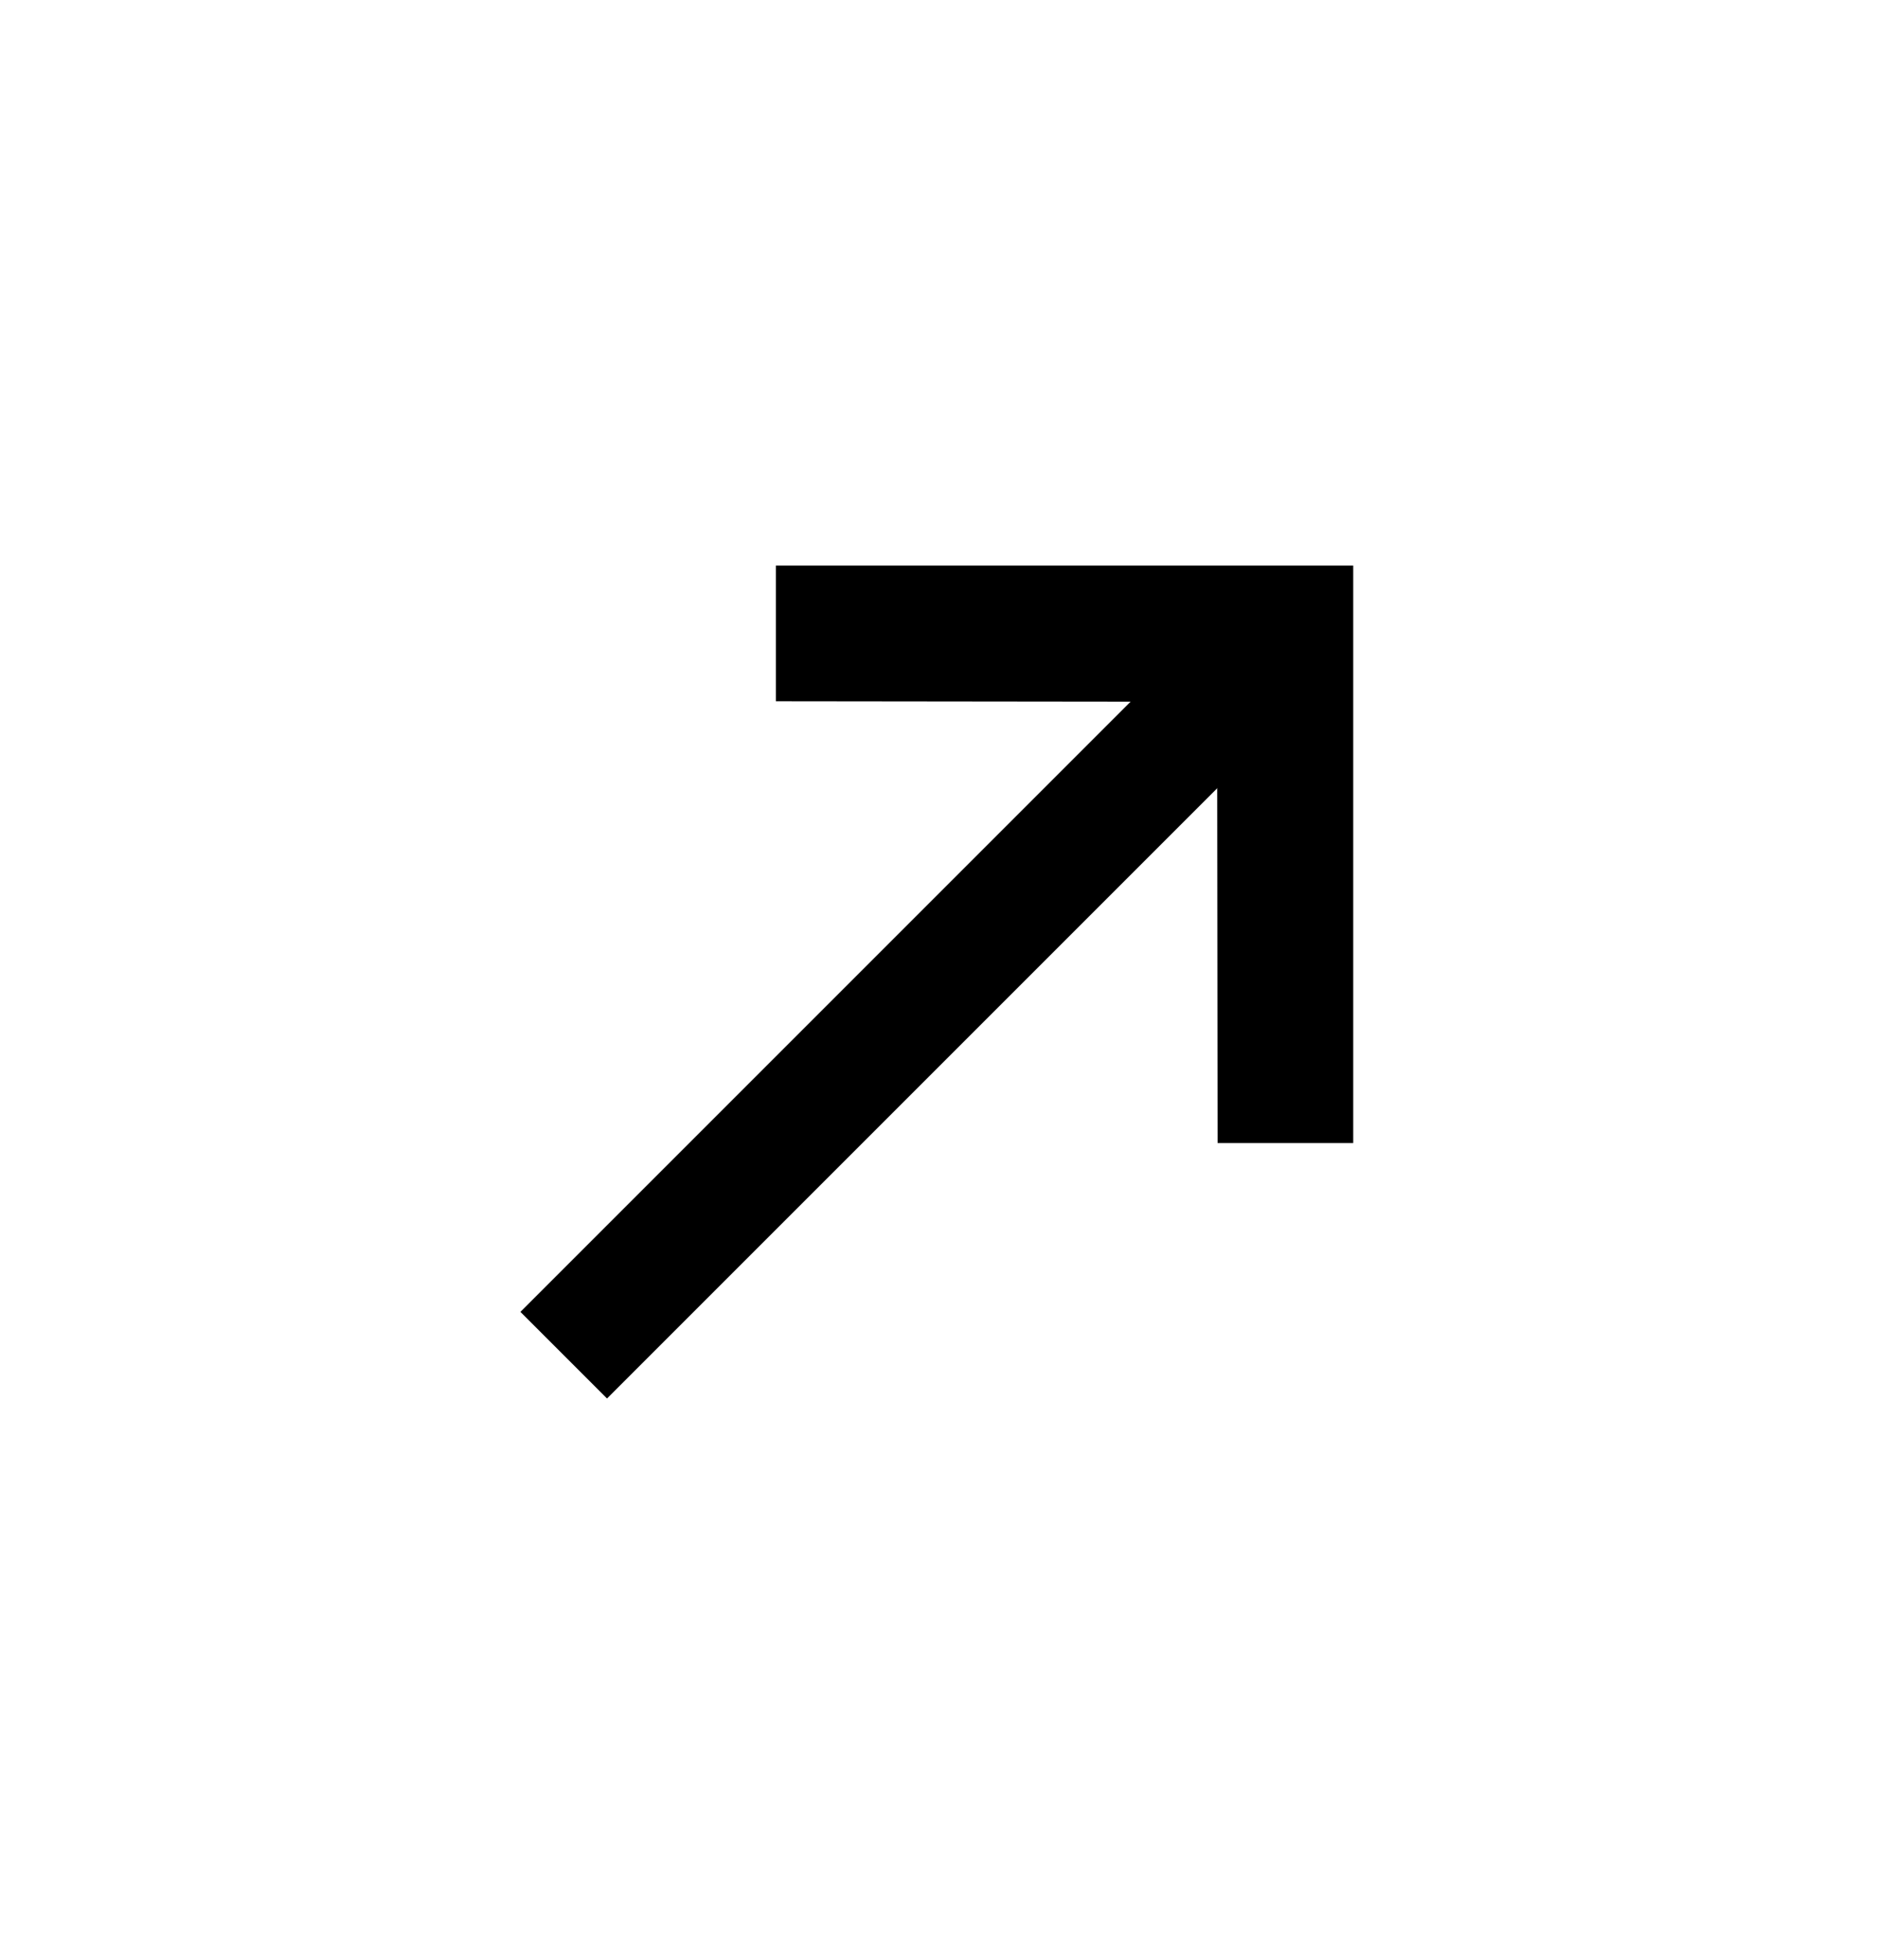
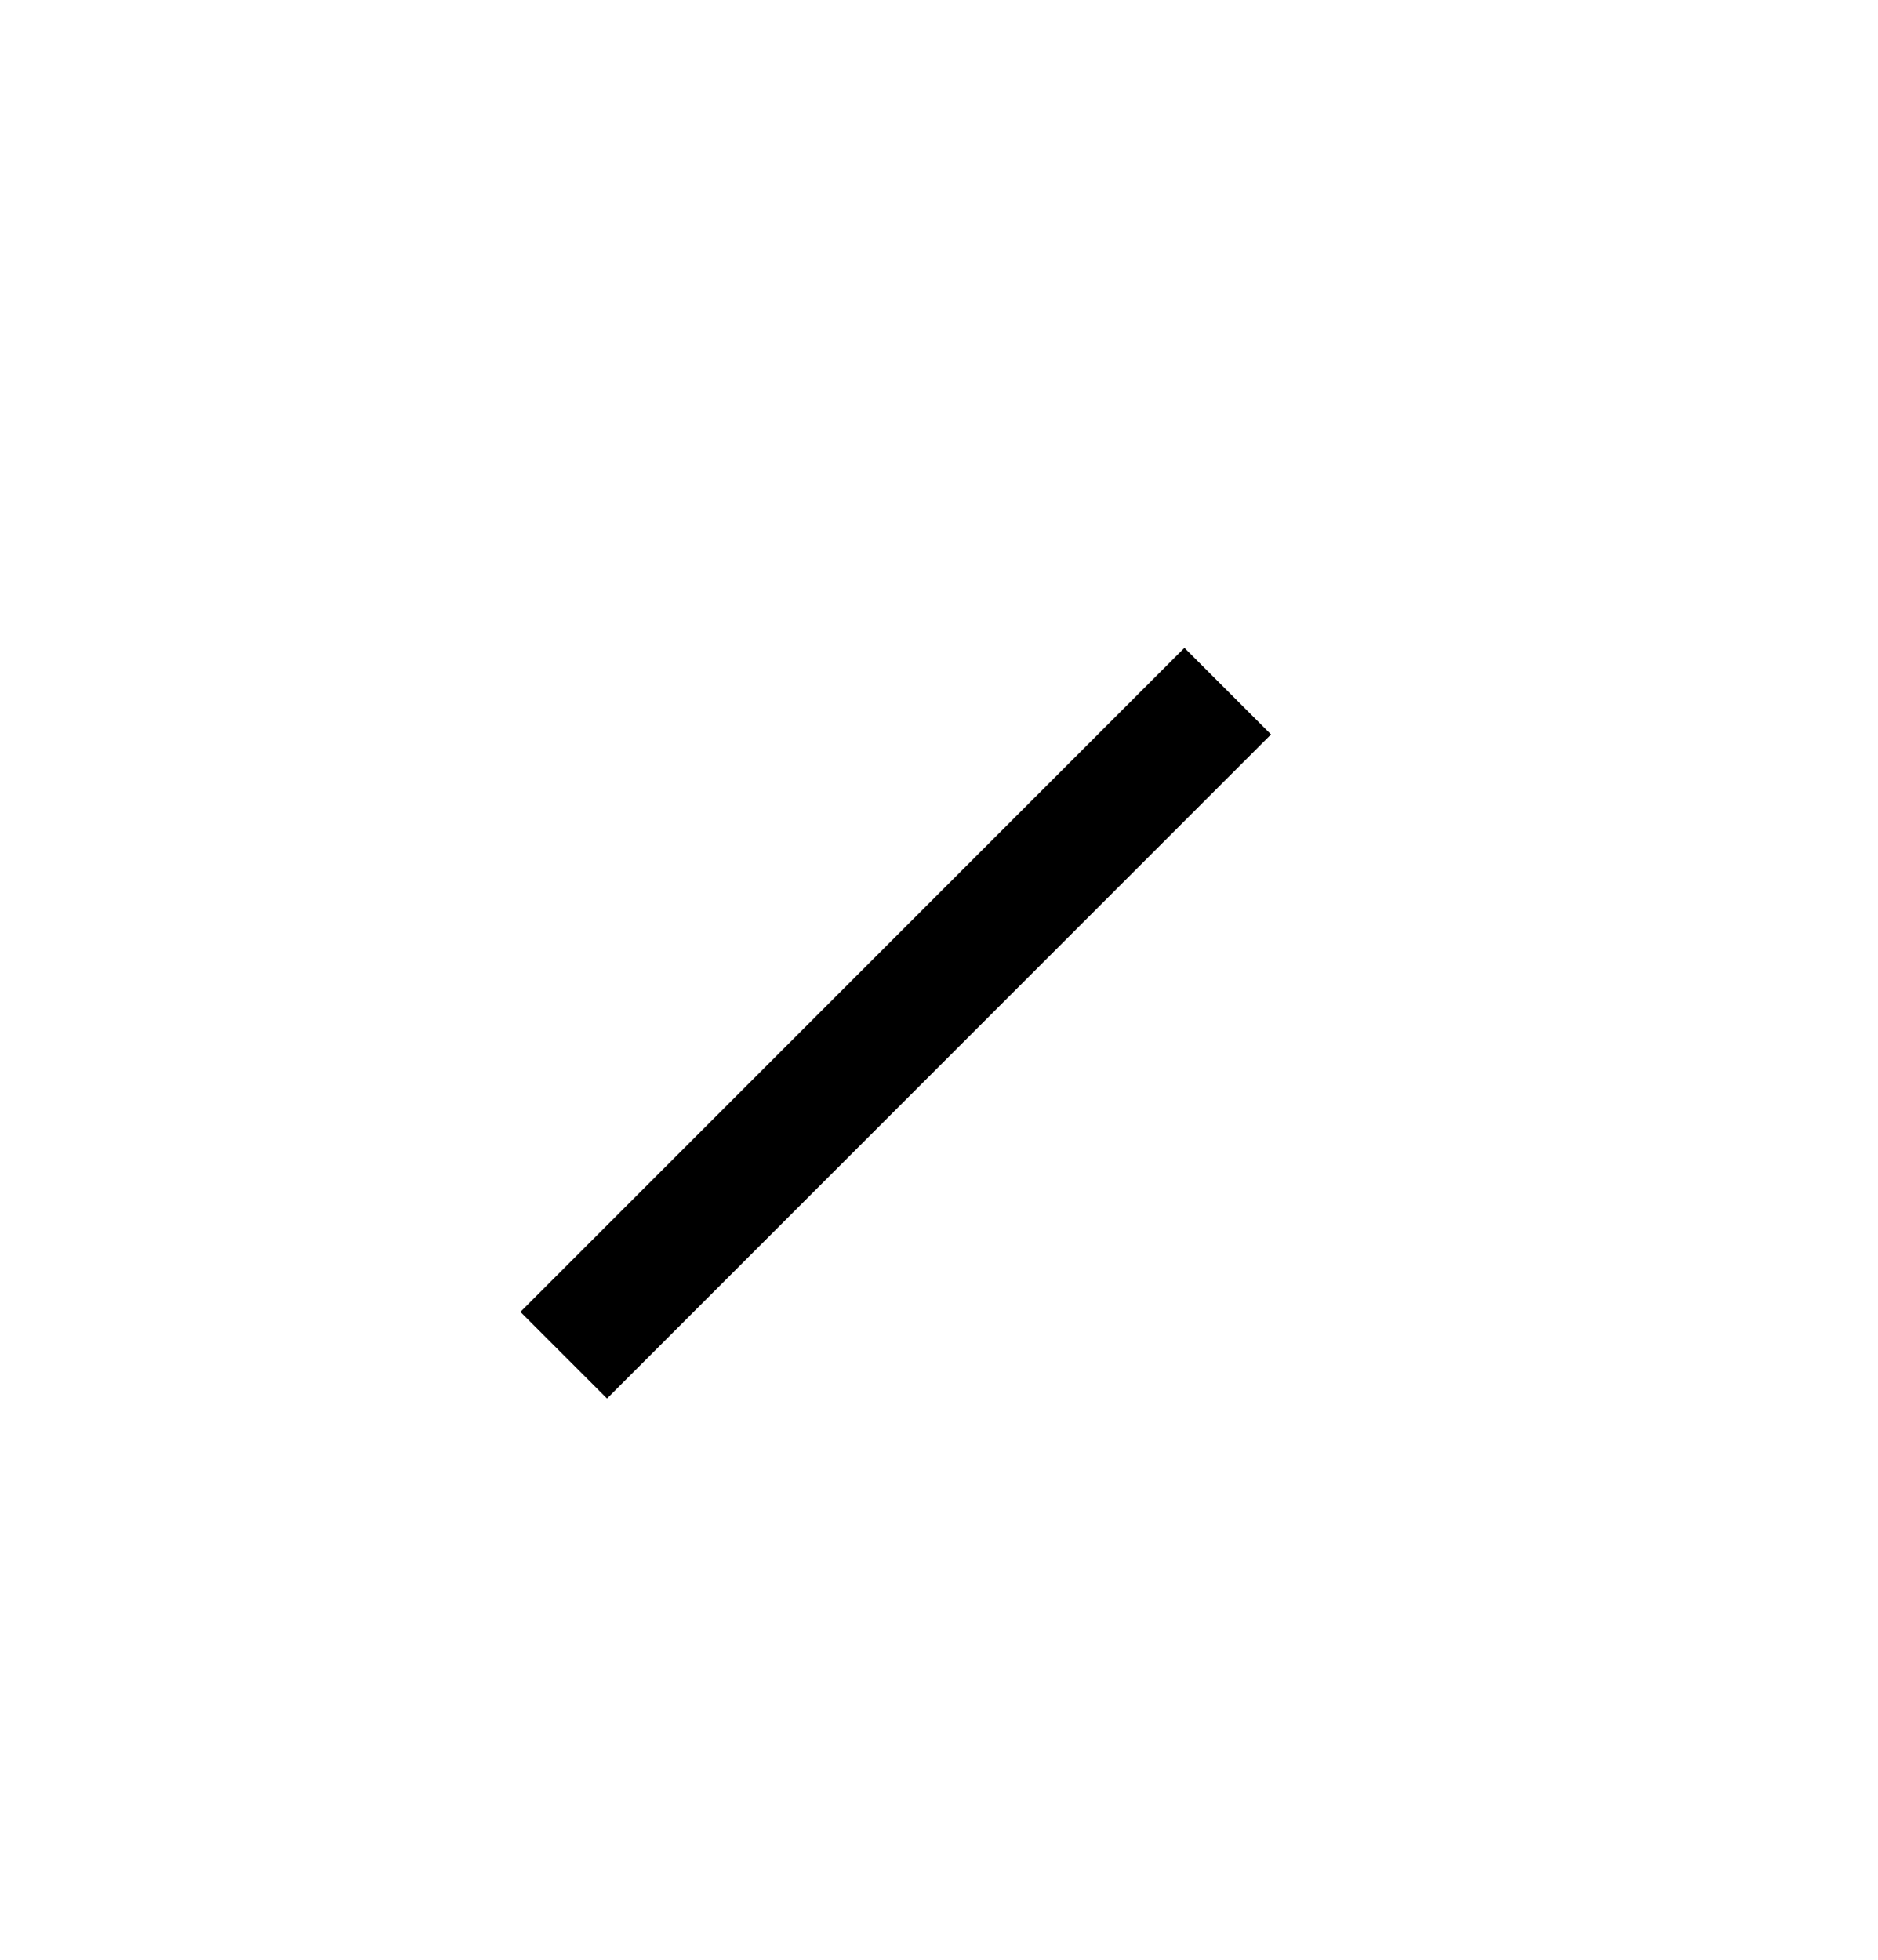
<svg xmlns="http://www.w3.org/2000/svg" width="23" height="24" viewBox="0 0 23 24" fill="none">
  <g clip-path="url(#clip0_8079_70)">
-     <path d="M9.502 6.926L9.502 8.588L14.906 8.594L14.912 13.998L16.573 13.998L16.573 6.926L9.502 6.926Z" fill="black" />
    <path d="M6.904 16.596L15.036 8.464" stroke="black" stroke-width="1.5" />
  </g>
  <defs>
    <clipPath id="clip0_8079_70">
      <rect width="16" height="16" fill="white" transform="translate(11.5 23.314) rotate(-135)" />
    </clipPath>
  </defs>
</svg>